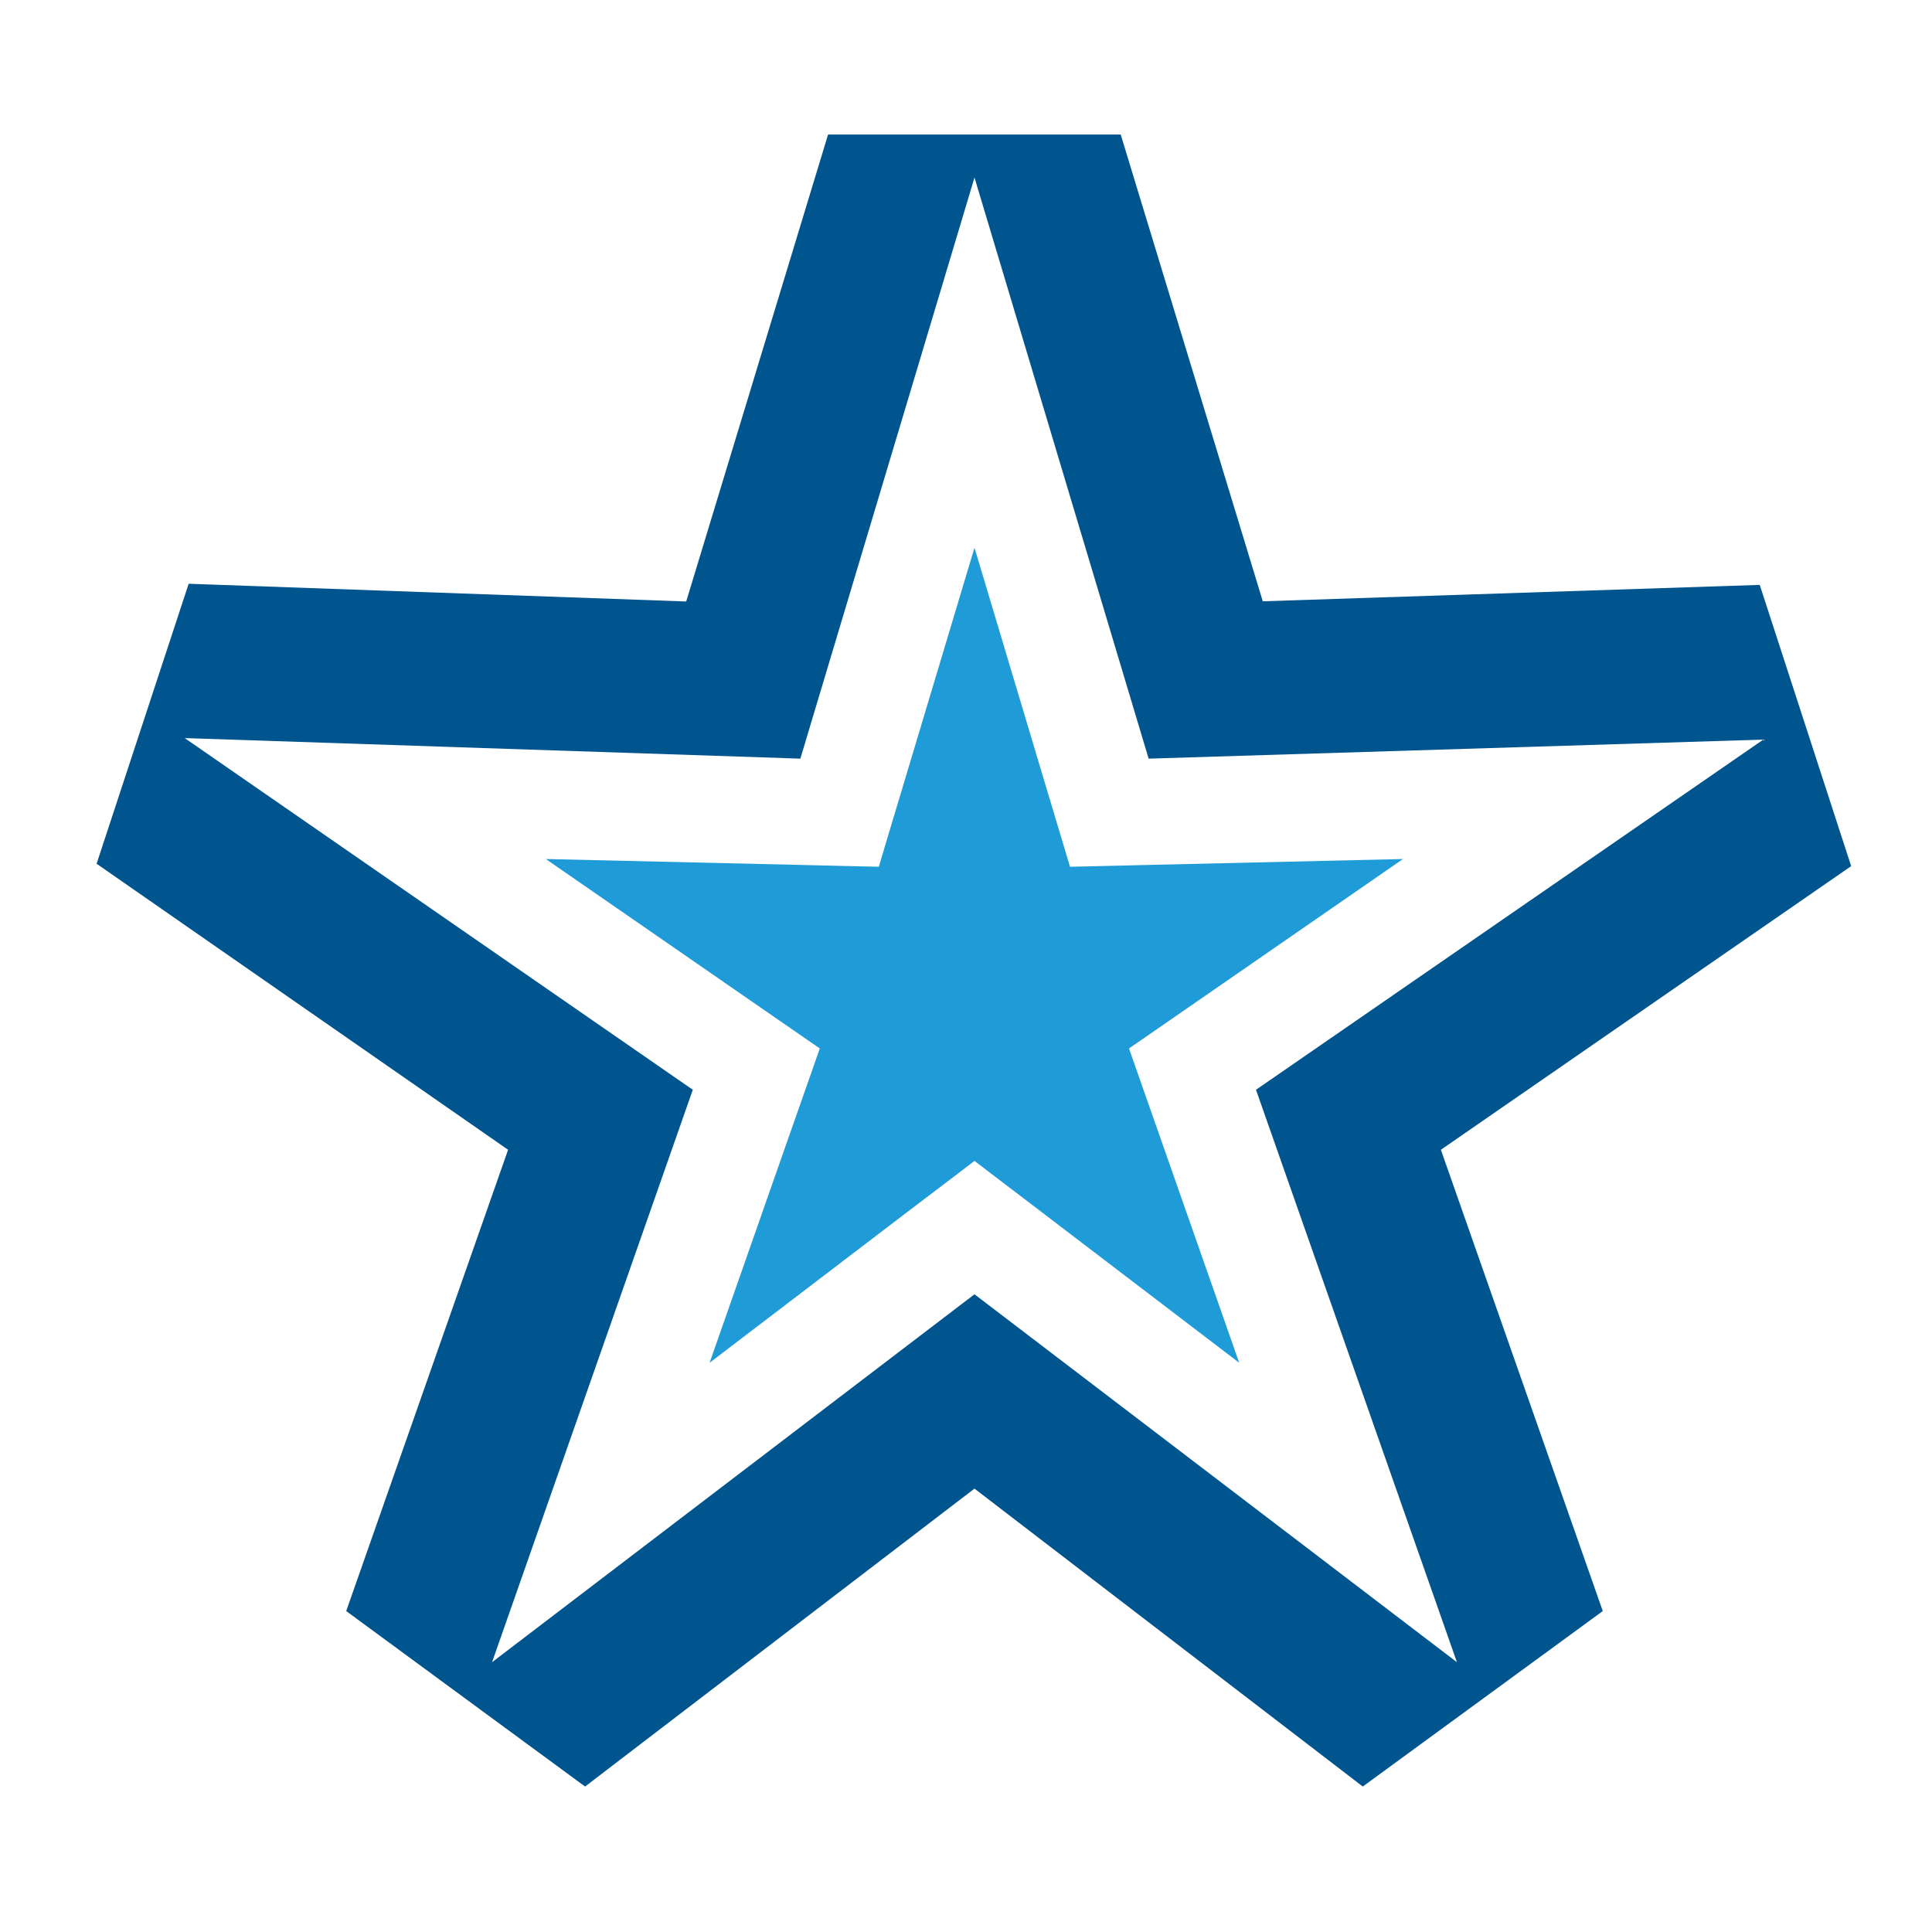
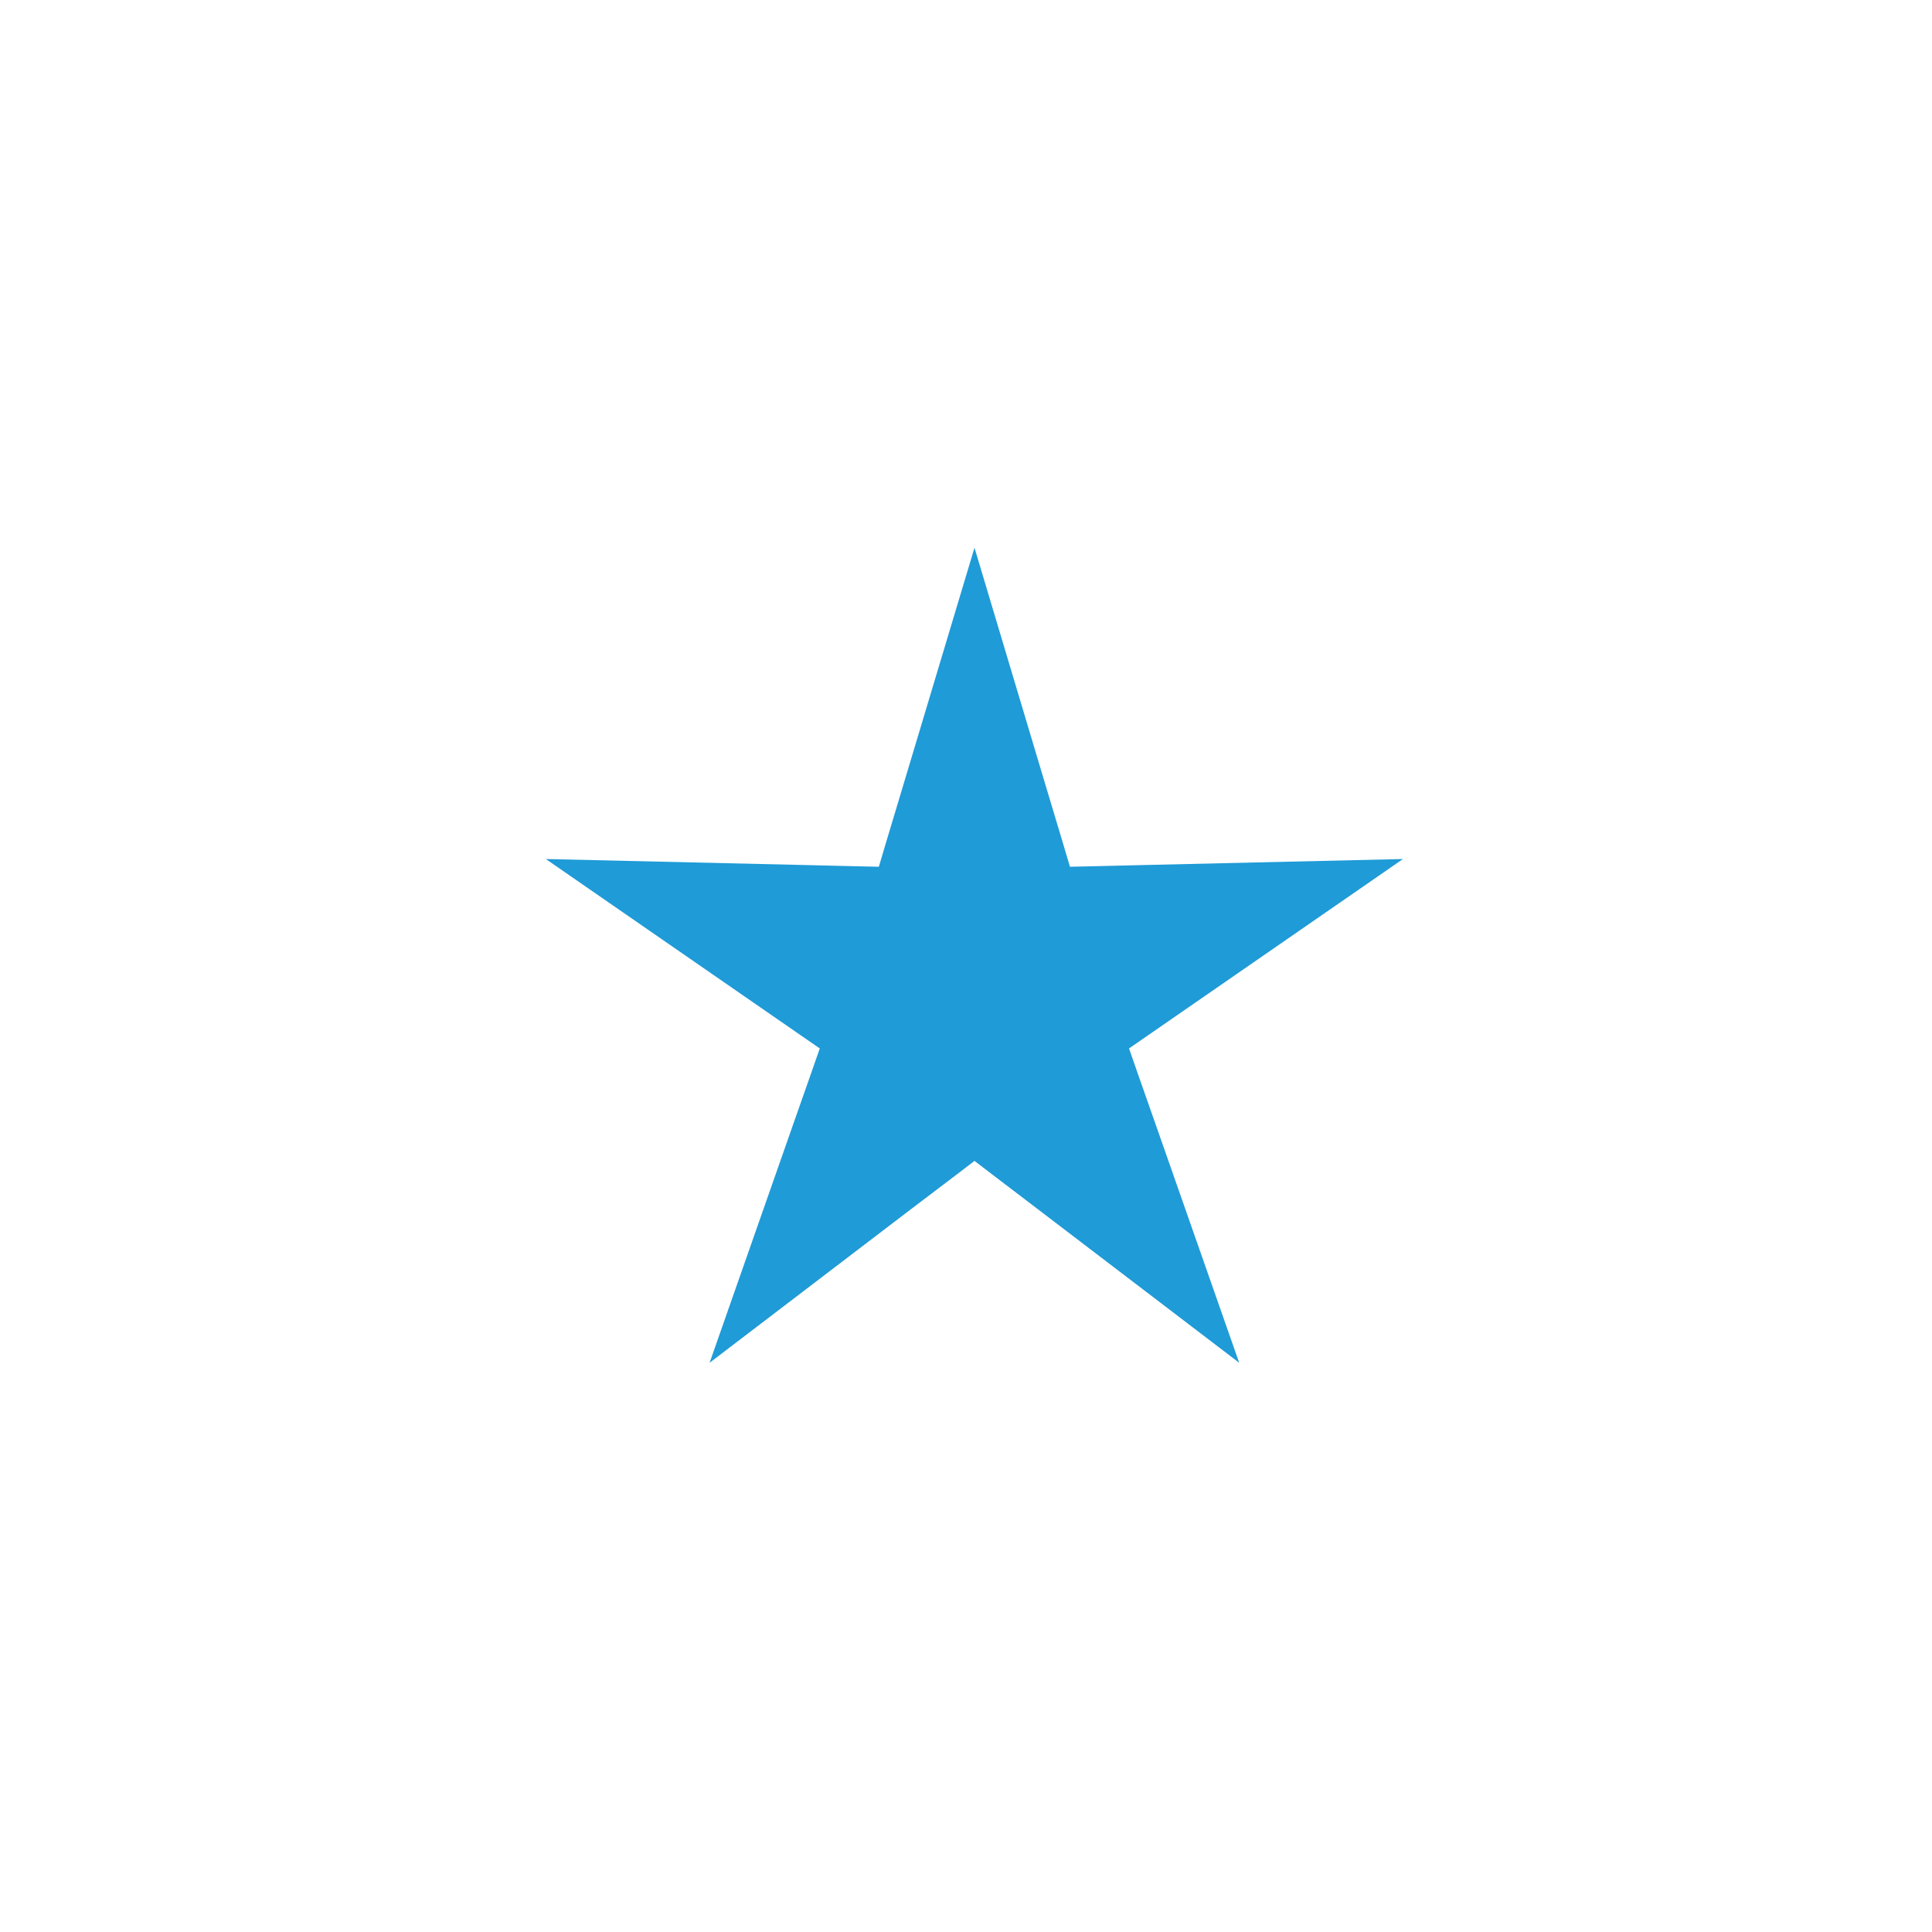
<svg xmlns="http://www.w3.org/2000/svg" version="1.1" id="Layer_2" x="0px" y="0px" viewBox="0 0 1024 1024" enable-background="new 0 0 1024 1024" xml:space="preserve">
-   <path fill="#00558F" d="M516.5,94.1l92.3,308L934.6,392L665.7,577.6L772.2,881l-255.7-195L260.8,881l106.4-303.4L97.9,391.2  l326.3,10.9L516.5,94.1z M438.9,71.3l-75.2,247.5l-263.7-9.4L51.2,457.8l218.1,151.6l-85.8,244.5l126.6,93L516.5,789l205.8,157.9  l127.2-93l-85.8-244.5l217.4-150.3v-0.2l-48.4-148.9l-263.4,8.7L594,71.3H438.9z" />
  <polygon fill="#1F9BD7" points="516.5,290.3 554.8,418.3 563.3,446.6 567.1,459.4 580.5,459.1 610,458.4 743.6,455.3 633.7,531.3   609.4,548.1 598.4,555.7 602.8,568.3 612.6,596.2 656.8,722.3 550.6,641.3 527.1,623.4 516.5,615.3 505.9,623.4 482.3,641.3   376.1,722.3 420.3,596.2 430.1,568.3 434.5,555.7 423.5,548.1 399.2,531.3 289.3,455.3 422.9,458.4 452.5,459.1 465.8,459.4   469.6,446.6 478.1,418.3 " />
</svg>